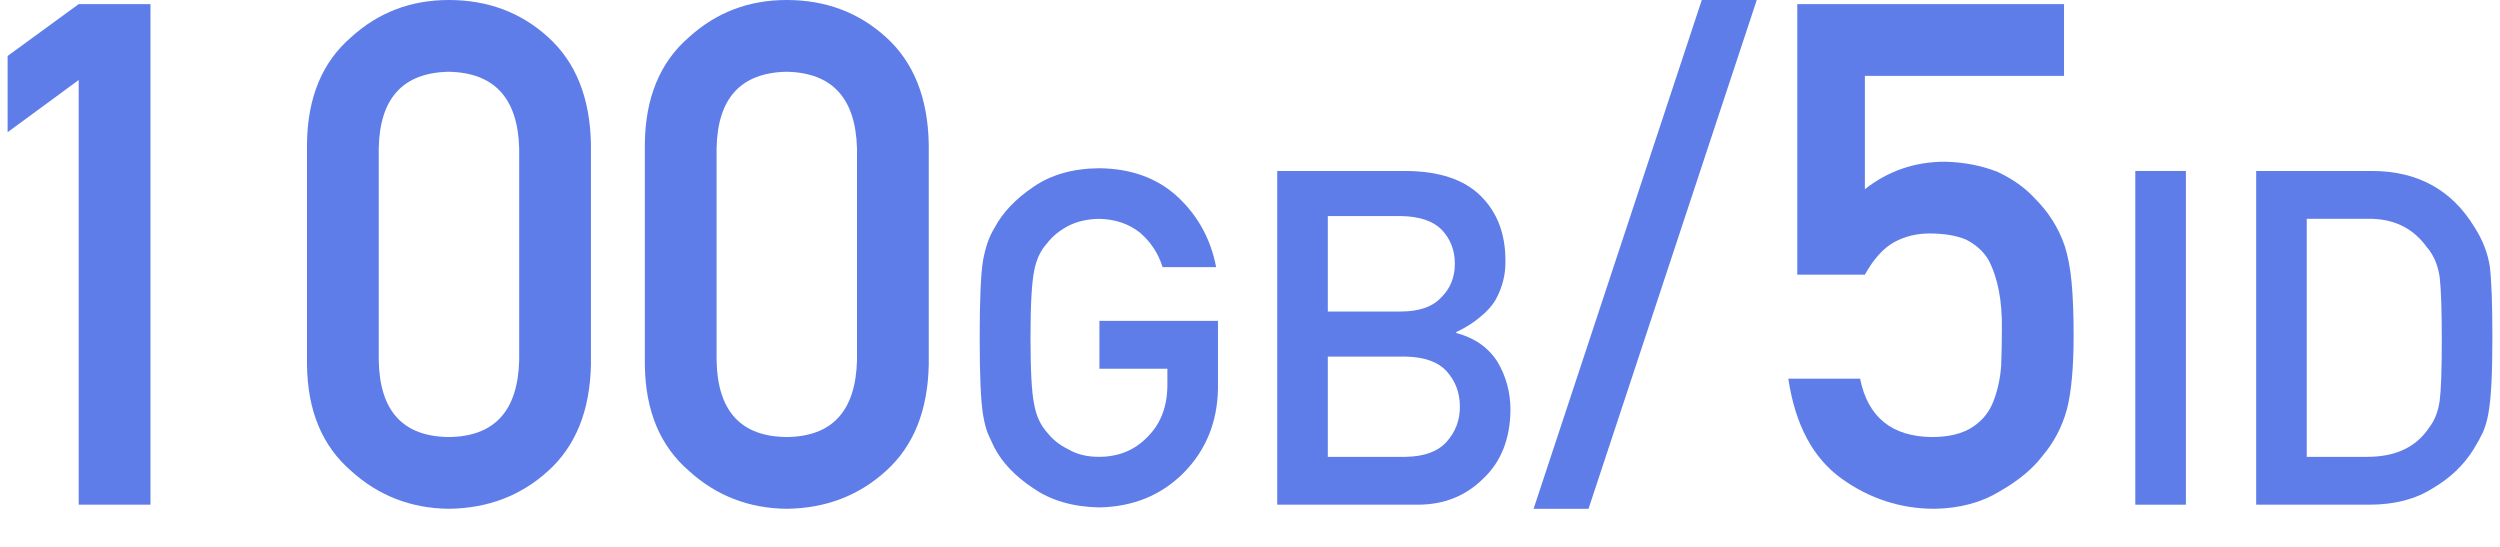
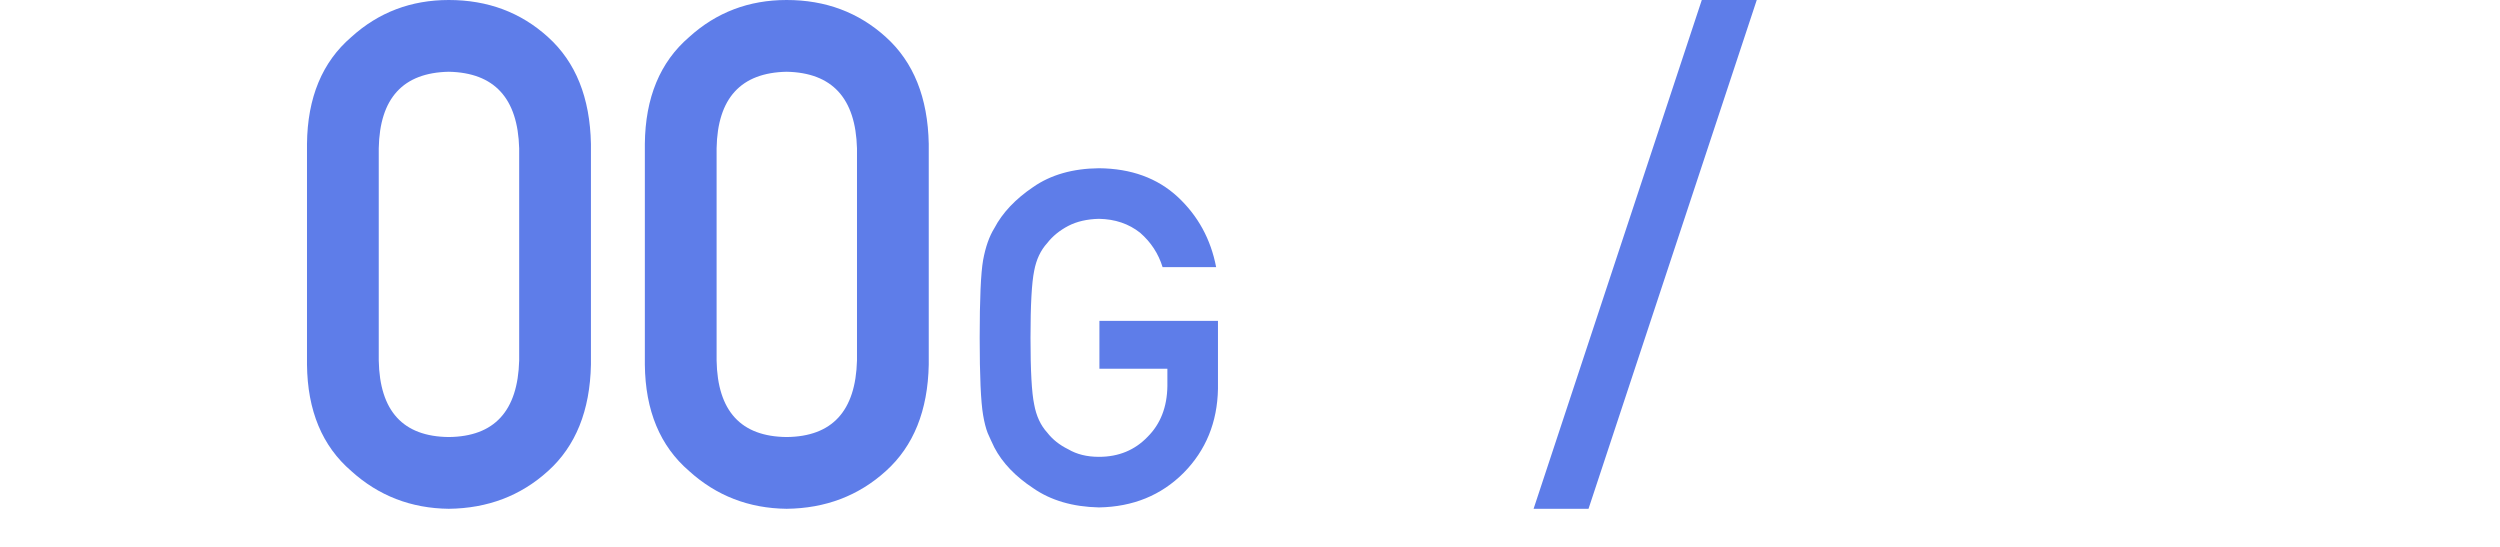
<svg xmlns="http://www.w3.org/2000/svg" width="64" height="14" viewBox="0 0 64 14" fill="none">
-   <path d="M2.015 2.048L0.195 3.384V1.433L2.015 0.105H3.852V12.92H2.015V2.048Z" fill="#5E7DE9" />
  <path d="M13.291 9.229V3.797C13.256 2.514 12.655 1.86 11.489 1.837C10.317 1.86 9.72 2.514 9.696 3.797V9.229C9.72 10.523 10.317 11.177 11.489 11.188C12.655 11.177 13.256 10.523 13.291 9.229ZM7.859 9.334V3.683C7.871 2.499 8.249 1.588 8.993 0.949C9.69 0.316 10.523 0 11.489 0C12.485 0 13.332 0.316 14.029 0.949C14.738 1.588 15.104 2.499 15.128 3.683V9.334C15.104 10.512 14.738 11.42 14.029 12.059C13.332 12.691 12.485 13.014 11.489 13.025C10.523 13.014 9.69 12.691 8.993 12.059C8.249 11.42 7.871 10.512 7.859 9.334Z" fill="#5E7DE9" />
  <path d="M21.939 9.229V3.797C21.904 2.514 21.304 1.86 20.138 1.837C18.966 1.86 18.368 2.514 18.345 3.797V9.229C18.368 10.523 18.966 11.177 20.138 11.188C21.304 11.177 21.904 10.523 21.939 9.229ZM16.508 9.334V3.683C16.52 2.499 16.898 1.588 17.642 0.949C18.339 0.316 19.171 0 20.138 0C21.134 0 21.98 0.316 22.678 0.949C23.387 1.588 23.753 2.499 23.776 3.683V9.334C23.753 10.512 23.387 11.42 22.678 12.059C21.98 12.691 21.134 13.014 20.138 13.025C19.171 13.014 18.339 12.691 17.642 12.059C16.898 11.42 16.52 10.512 16.508 9.334Z" fill="#5E7DE9" />
  <path d="M28.145 9.439V8.215H31.18V9.955C31.164 10.81 30.871 11.527 30.301 12.105C29.727 12.68 29.004 12.975 28.133 12.99C27.461 12.975 26.9 12.81 26.451 12.498C25.994 12.197 25.662 11.85 25.455 11.455C25.393 11.326 25.336 11.203 25.285 11.086C25.238 10.965 25.199 10.812 25.168 10.629C25.109 10.285 25.08 9.625 25.08 8.648C25.08 7.656 25.109 6.992 25.168 6.656C25.23 6.32 25.326 6.049 25.455 5.842C25.662 5.447 25.994 5.096 26.451 4.787C26.9 4.475 27.461 4.314 28.133 4.307C28.957 4.314 29.629 4.559 30.148 5.039C30.668 5.523 30.996 6.123 31.133 6.838H29.762C29.656 6.494 29.465 6.201 29.188 5.959C28.898 5.729 28.547 5.609 28.133 5.602C27.828 5.609 27.566 5.67 27.348 5.783C27.125 5.9 26.945 6.047 26.809 6.223C26.641 6.406 26.529 6.643 26.475 6.932C26.412 7.236 26.381 7.809 26.381 8.648C26.381 9.488 26.412 10.057 26.475 10.354C26.529 10.65 26.641 10.891 26.809 11.074C26.945 11.25 27.125 11.393 27.348 11.502C27.566 11.631 27.828 11.695 28.133 11.695C28.637 11.695 29.053 11.523 29.381 11.18C29.709 10.852 29.877 10.42 29.885 9.885V9.439H28.145Z" fill="#5E7DE9" />
-   <path d="M32.697 12.92V4.377H36.008C36.848 4.385 37.478 4.596 37.9 5.01C38.326 5.428 38.539 5.98 38.539 6.668C38.547 7.02 38.463 7.355 38.287 7.676C38.197 7.828 38.068 7.973 37.9 8.109C37.732 8.254 37.525 8.385 37.279 8.502V8.525C37.744 8.646 38.096 8.891 38.334 9.258C38.557 9.637 38.668 10.049 38.668 10.494C38.66 11.232 38.43 11.816 37.977 12.246C37.527 12.695 36.967 12.92 36.295 12.92H32.697ZM35.984 9.129H33.992V11.695H35.984C36.465 11.688 36.816 11.557 37.039 11.303C37.262 11.053 37.373 10.756 37.373 10.412C37.373 10.06 37.262 9.76 37.039 9.51C36.816 9.264 36.465 9.137 35.984 9.129ZM35.861 5.531H33.992V7.975H35.861C36.334 7.975 36.682 7.852 36.904 7.605C37.131 7.379 37.244 7.094 37.244 6.75C37.244 6.406 37.131 6.115 36.904 5.877C36.682 5.654 36.334 5.539 35.861 5.531Z" fill="#5E7DE9" />
  <path d="M39.26 13.025L43.566 0H44.973L40.666 13.025H39.26Z" fill="#5E7DE9" />
-   <path d="M46.01 7.031V0.105H52.839V1.942H47.741V4.843C48.339 4.374 49.022 4.14 49.789 4.14C50.281 4.151 50.732 4.239 51.143 4.403C51.529 4.585 51.843 4.808 52.083 5.071C52.44 5.423 52.698 5.83 52.856 6.293C52.938 6.545 52.997 6.853 53.032 7.216C53.067 7.585 53.085 8.039 53.085 8.578C53.085 9.41 53.026 10.049 52.909 10.494C52.786 10.934 52.581 11.323 52.294 11.663C52.042 11.997 51.676 12.302 51.195 12.577C50.727 12.864 50.17 13.014 49.525 13.025C48.658 13.025 47.864 12.768 47.144 12.252C46.411 11.725 45.957 10.872 45.781 9.694H47.618C47.817 10.679 48.43 11.177 49.455 11.188C49.895 11.188 50.246 11.101 50.51 10.925C50.762 10.755 50.938 10.532 51.037 10.257C51.143 9.981 51.207 9.683 51.23 9.36C51.242 9.044 51.248 8.736 51.248 8.438C51.26 7.705 51.145 7.11 50.905 6.653C50.776 6.437 50.586 6.264 50.334 6.135C50.082 6.029 49.769 5.977 49.394 5.977C49.06 5.977 48.755 6.053 48.48 6.205C48.204 6.363 47.958 6.639 47.741 7.031H46.01Z" fill="#5E7DE9" />
-   <path d="M54.664 12.92V4.377H55.959V12.92H54.664Z" fill="#5E7DE9" />
-   <path d="M57.758 12.92V4.377H60.746C61.902 4.385 62.77 4.865 63.348 5.818C63.555 6.139 63.685 6.475 63.74 6.826C63.783 7.178 63.805 7.785 63.805 8.648C63.805 9.566 63.772 10.207 63.705 10.57C63.674 10.754 63.627 10.918 63.565 11.062C63.498 11.203 63.418 11.35 63.324 11.502C63.074 11.904 62.727 12.236 62.281 12.498C61.84 12.779 61.299 12.92 60.658 12.92H57.758ZM59.053 5.602V11.695H60.6C61.326 11.695 61.853 11.447 62.182 10.951C62.326 10.768 62.418 10.535 62.457 10.254C62.492 9.977 62.51 9.457 62.51 8.695C62.51 7.953 62.492 7.422 62.457 7.102C62.41 6.781 62.299 6.521 62.123 6.322C61.764 5.826 61.256 5.586 60.6 5.602H59.053Z" fill="#5E7DE9" />
</svg>